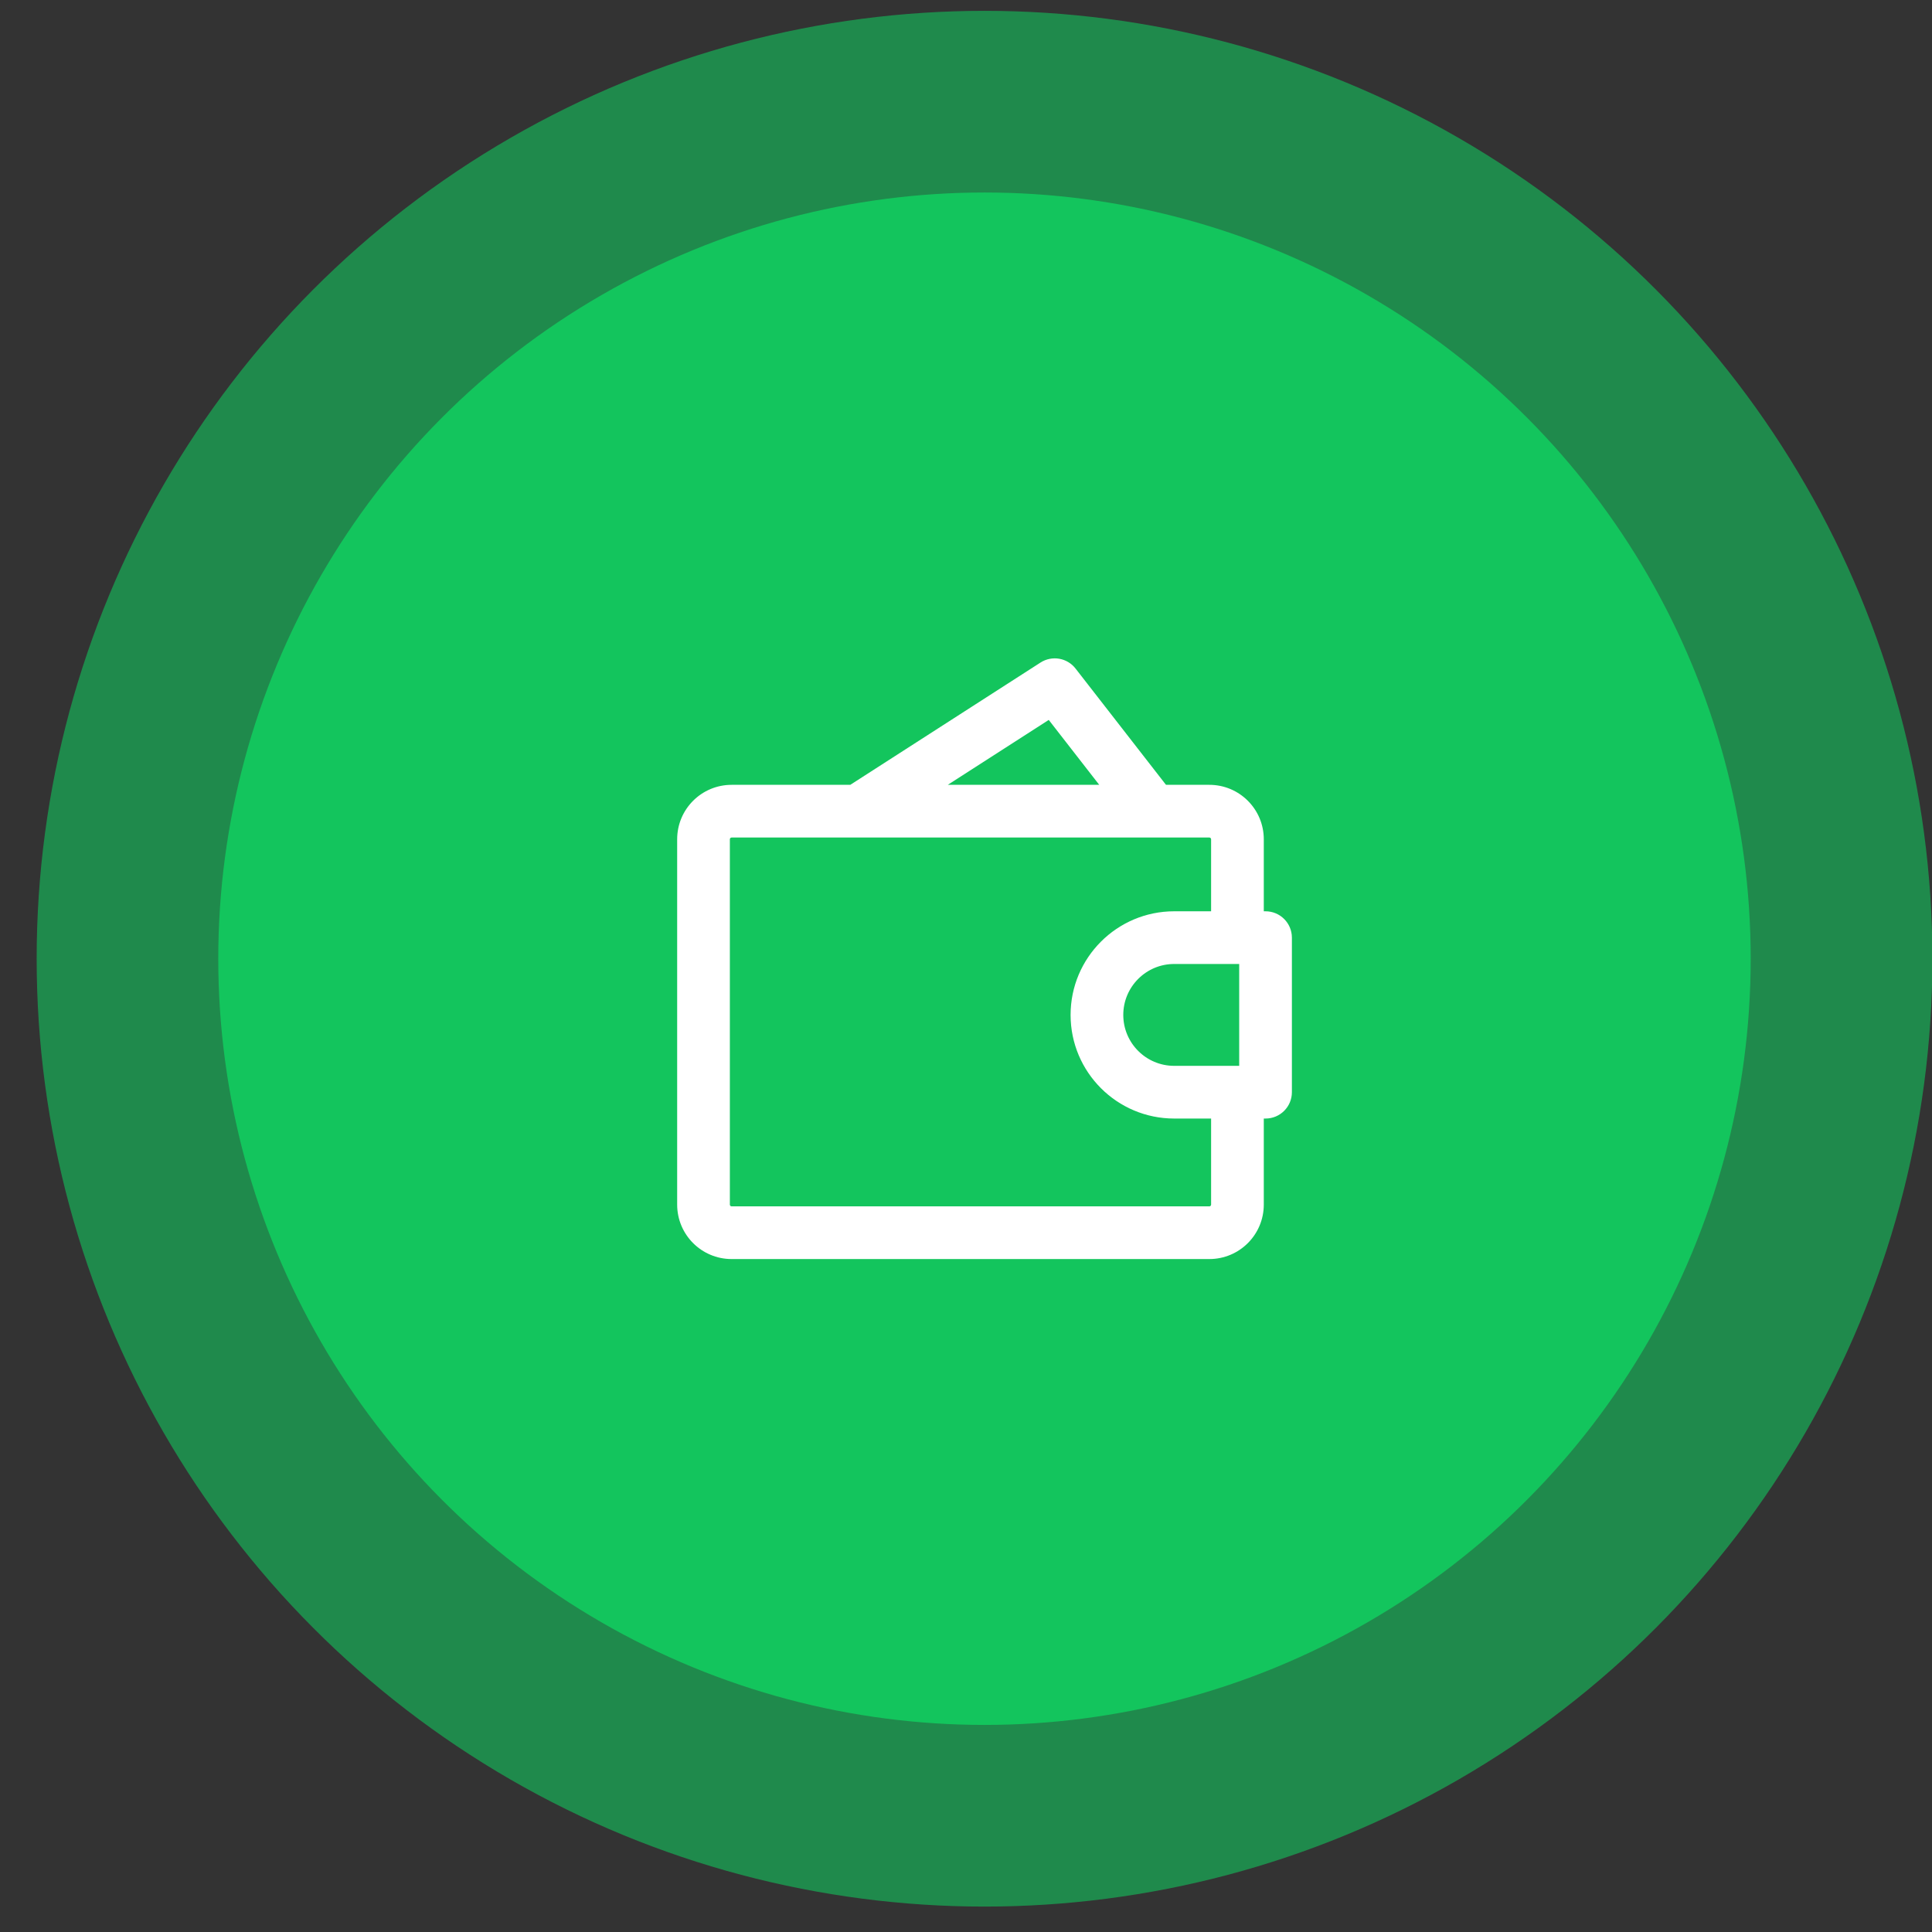
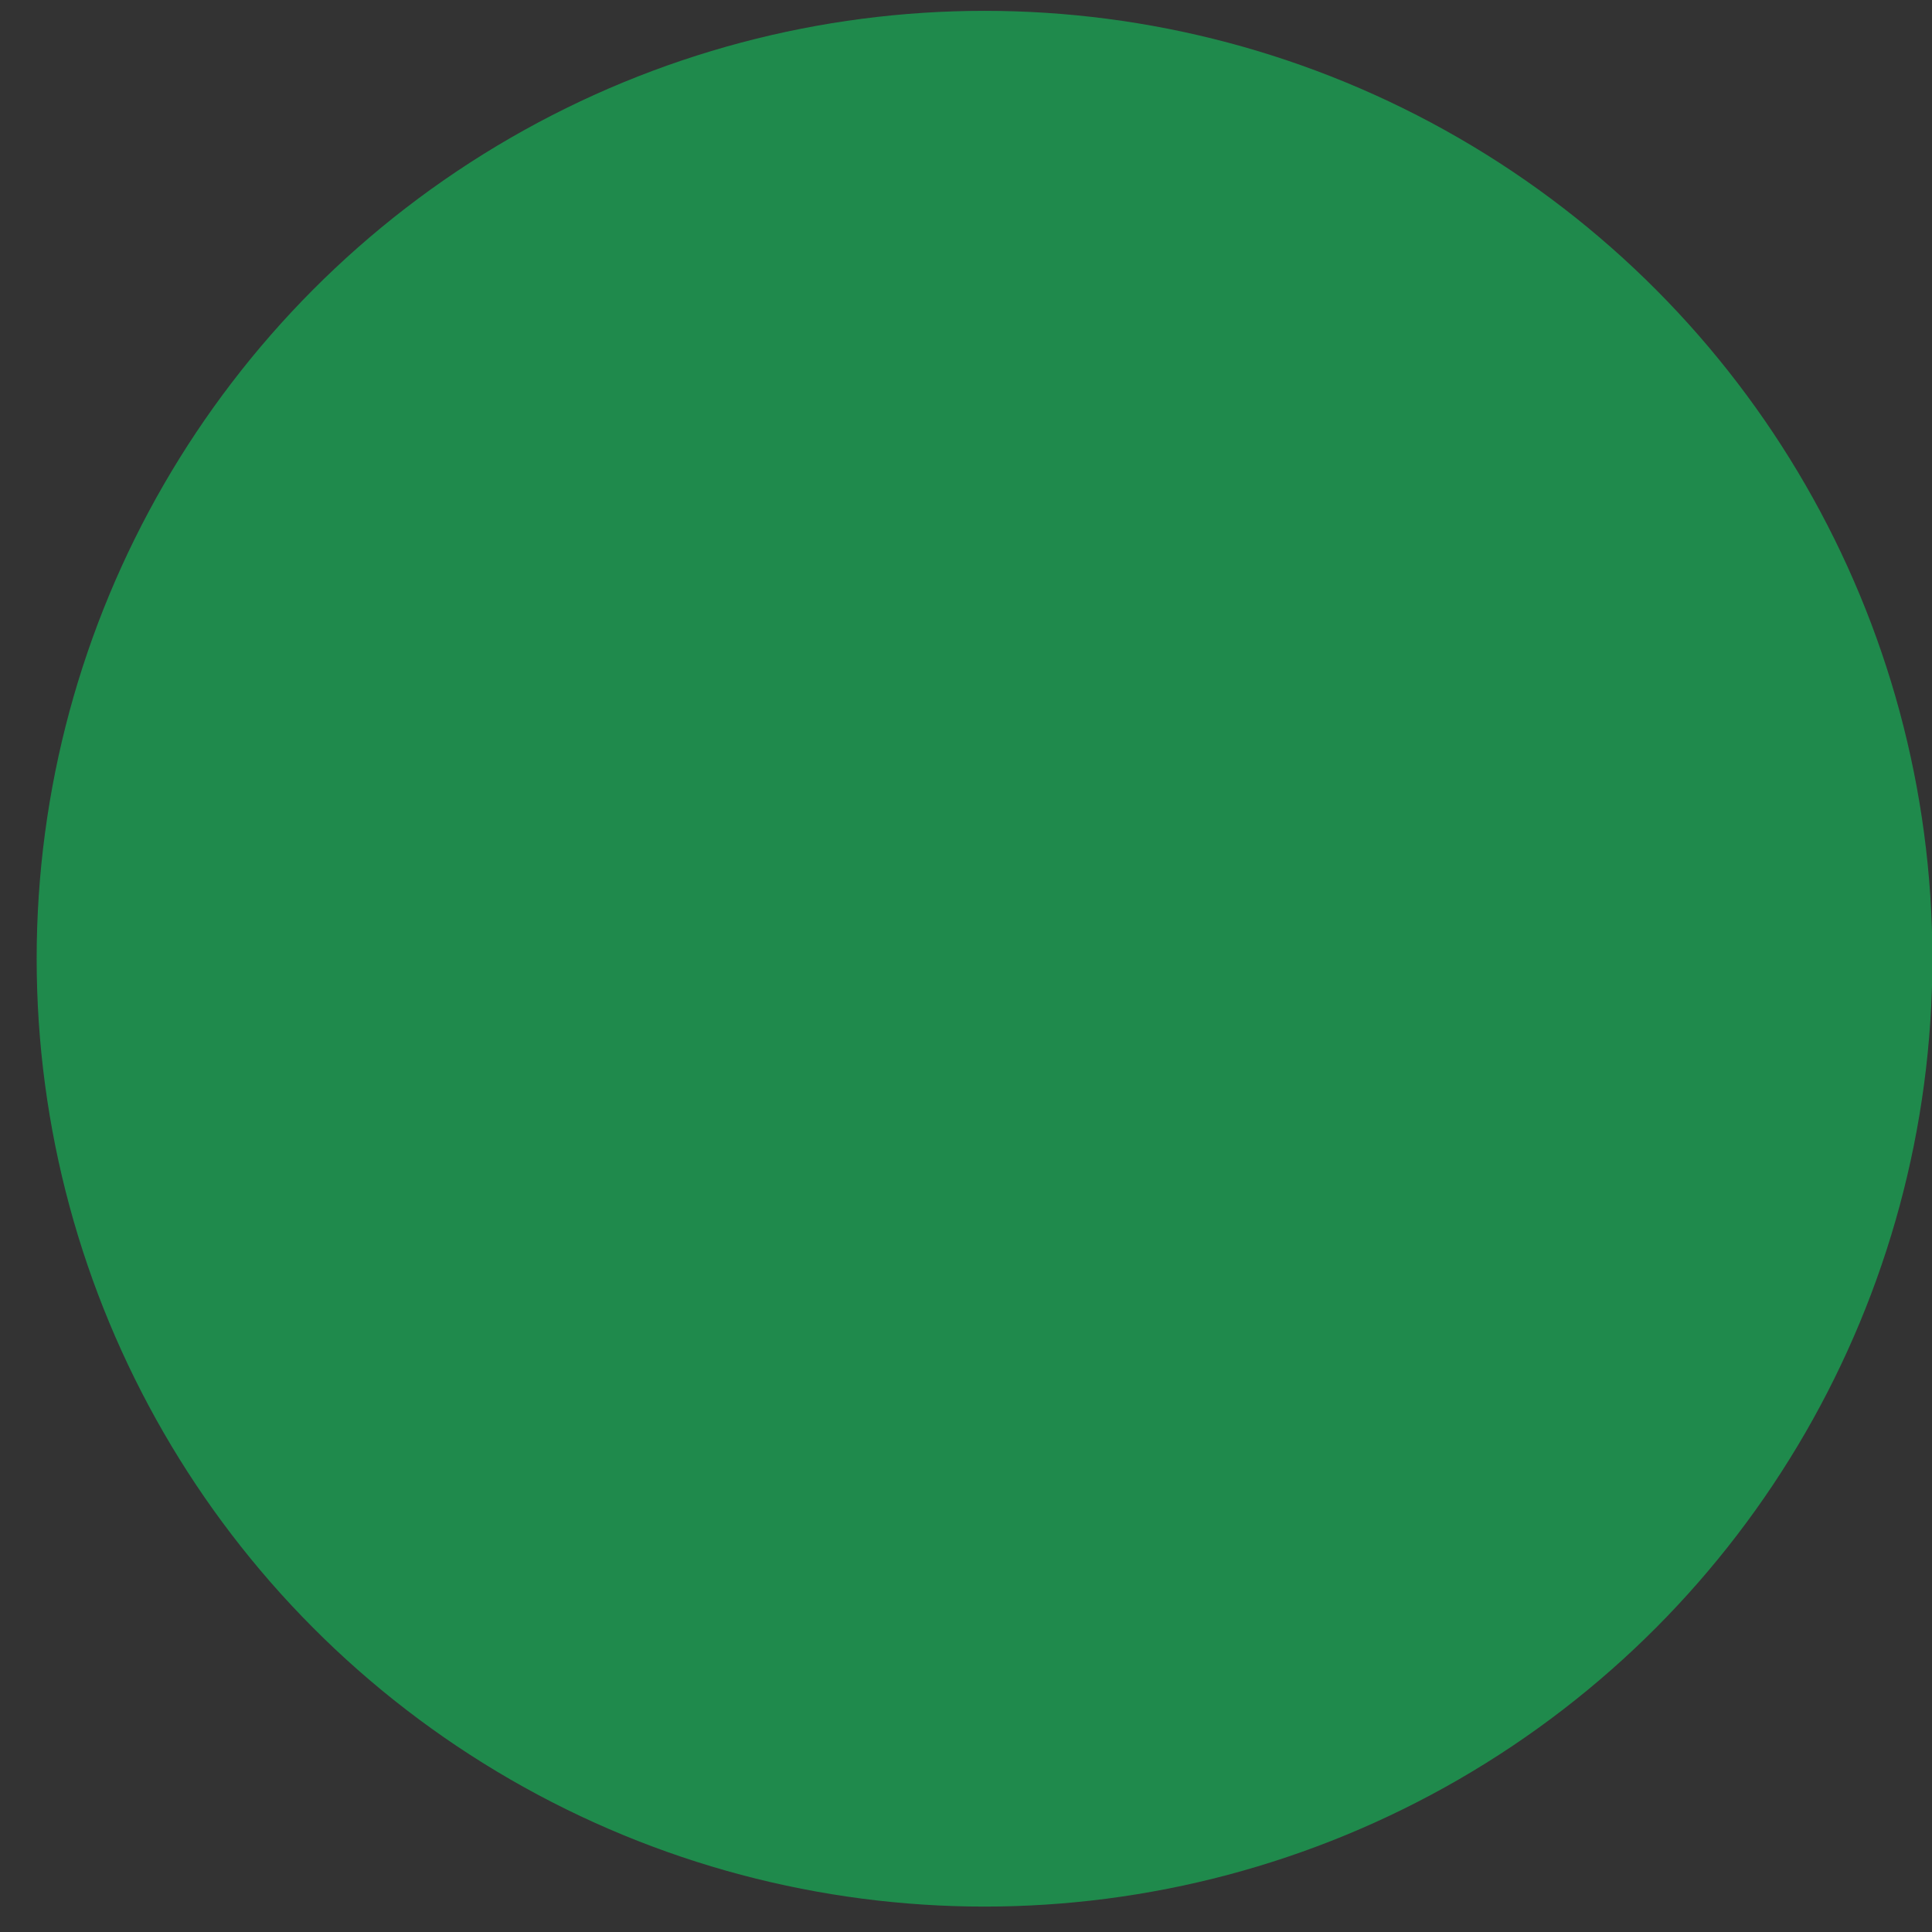
<svg xmlns="http://www.w3.org/2000/svg" width="44" height="44" viewBox="0 0 44 44" fill="none">
  <rect x="0" y="0" width="44" height="44" fill="#333333" stroke="none" />
  <circle opacity="0.6" cx="22.422" cy="21.834" r="21.587" fill="#13C55D" />
-   <circle cx="22.421" cy="21.834" r="17.45" fill="#13C55D" />
-   <path d="M28.822 24.874V25.474C29.153 25.474 29.422 25.206 29.422 24.874H28.822ZM28.822 21.354H29.422C29.422 21.023 29.153 20.754 28.822 20.754V21.354ZM19.217 17.969C18.939 18.149 18.858 18.52 19.037 18.799C19.216 19.077 19.588 19.158 19.866 18.979L19.542 18.474L19.217 17.969ZM24.022 15.594L24.495 15.226C24.305 14.981 23.959 14.921 23.697 15.089L24.022 15.594ZM25.788 18.843C25.992 19.104 26.369 19.151 26.63 18.948C26.892 18.744 26.939 18.367 26.735 18.106L26.262 18.474L25.788 18.843ZM28.822 24.874V24.274H26.742V24.874V25.474H28.822V24.874ZM26.742 21.354V21.954H28.822V21.354V20.754H26.742V21.354ZM28.822 21.354H28.222V24.874H28.822H29.422V21.354H28.822ZM24.982 23.114H25.582C25.582 22.474 26.101 21.954 26.742 21.954V21.354V20.754C25.439 20.754 24.382 21.811 24.382 23.114H24.982ZM26.742 24.874V24.274C26.101 24.274 25.582 23.755 25.582 23.114H24.982H24.382C24.382 24.418 25.439 25.474 26.742 25.474V24.874ZM19.542 18.474L19.866 18.979L24.346 16.099L24.022 15.594L23.697 15.089L19.217 17.969L19.542 18.474ZM24.022 15.594L23.548 15.963L25.788 18.843L26.262 18.474L26.735 18.106L24.495 15.226L24.022 15.594ZM16.662 18.474V19.074H27.542V18.474V17.874H16.662V18.474ZM27.542 28.074V27.474H16.662V28.074V28.674H27.542V28.074ZM16.022 27.434H16.622V19.114H16.022H15.422V27.434H16.022ZM16.662 28.074V27.474C16.64 27.474 16.622 27.456 16.622 27.434H16.022H15.422C15.422 28.119 15.977 28.674 16.662 28.674V28.074ZM28.182 27.434H27.582C27.582 27.456 27.564 27.474 27.542 27.474V28.074V28.674C28.227 28.674 28.782 28.119 28.782 27.434H28.182ZM27.542 18.474V19.074C27.564 19.074 27.582 19.092 27.582 19.114H28.182H28.782C28.782 18.429 28.227 17.874 27.542 17.874V18.474ZM16.662 18.474V17.874C15.977 17.874 15.422 18.429 15.422 19.114H16.022H16.622C16.622 19.092 16.64 19.074 16.662 19.074V18.474ZM28.182 25.354H27.582V27.434H28.182H28.782V25.354H28.182ZM28.182 19.114H27.582V20.794H28.182H28.782V19.114H28.182Z" fill="white" />
</svg>